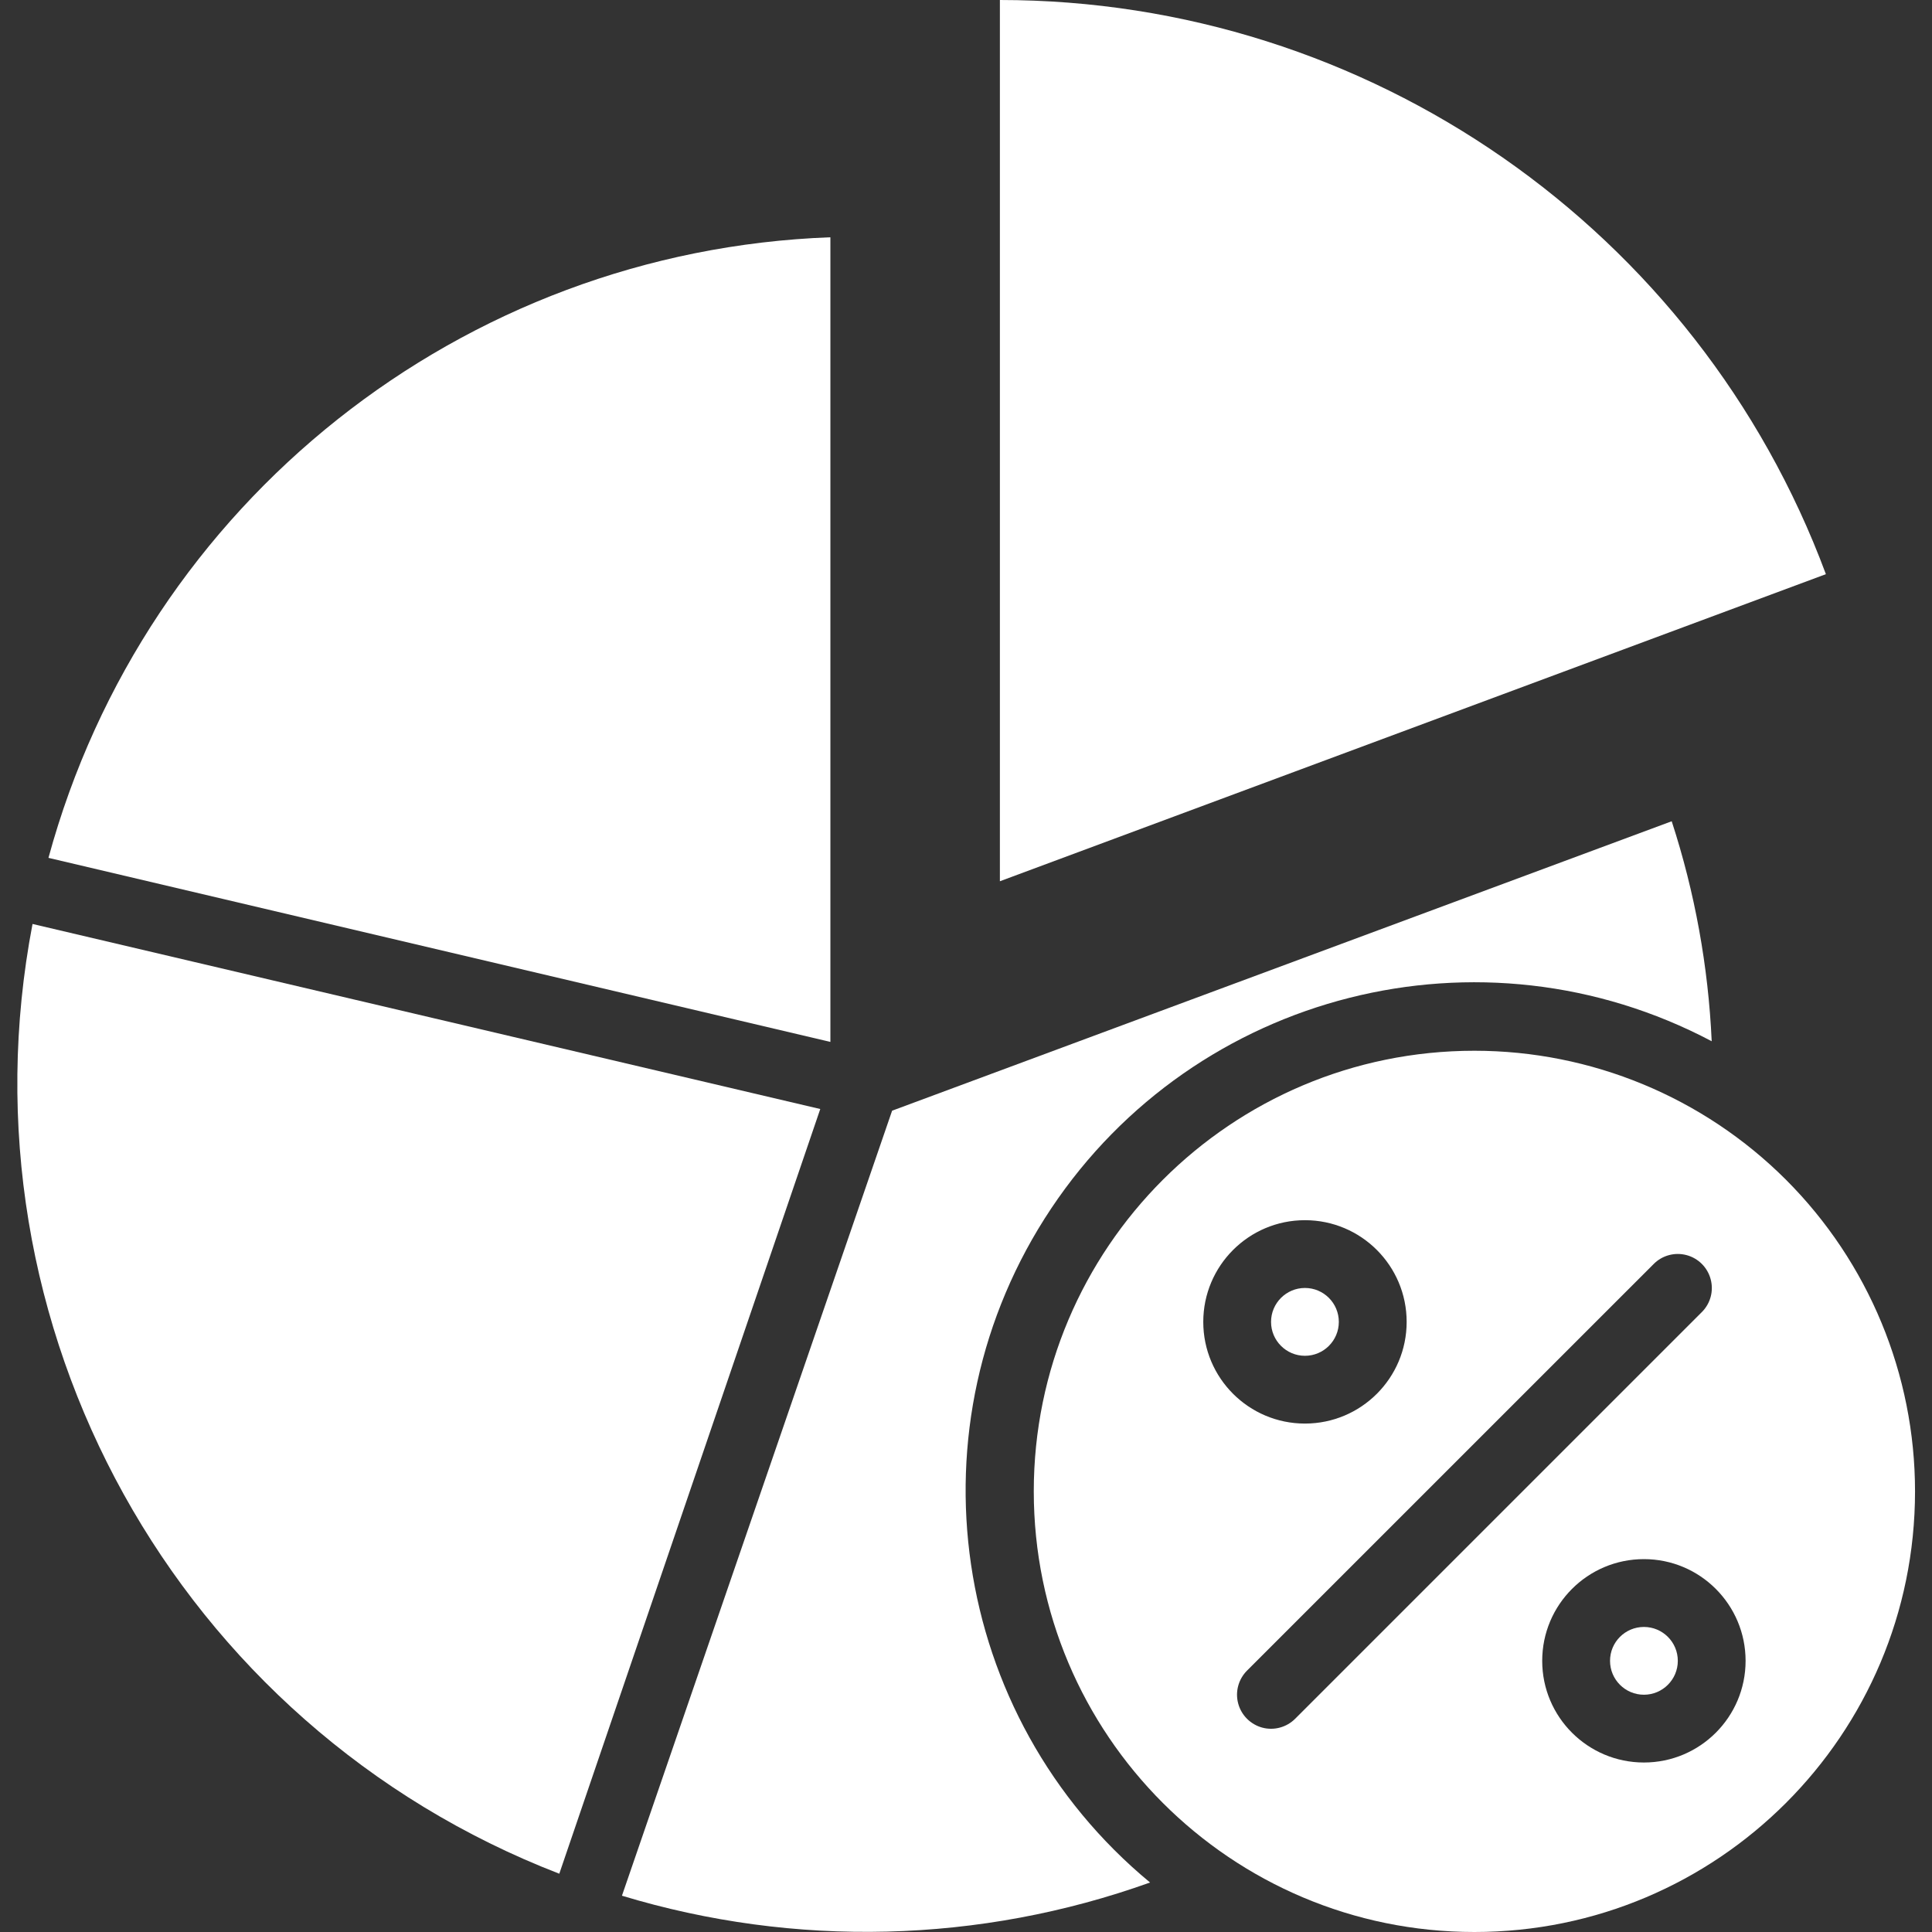
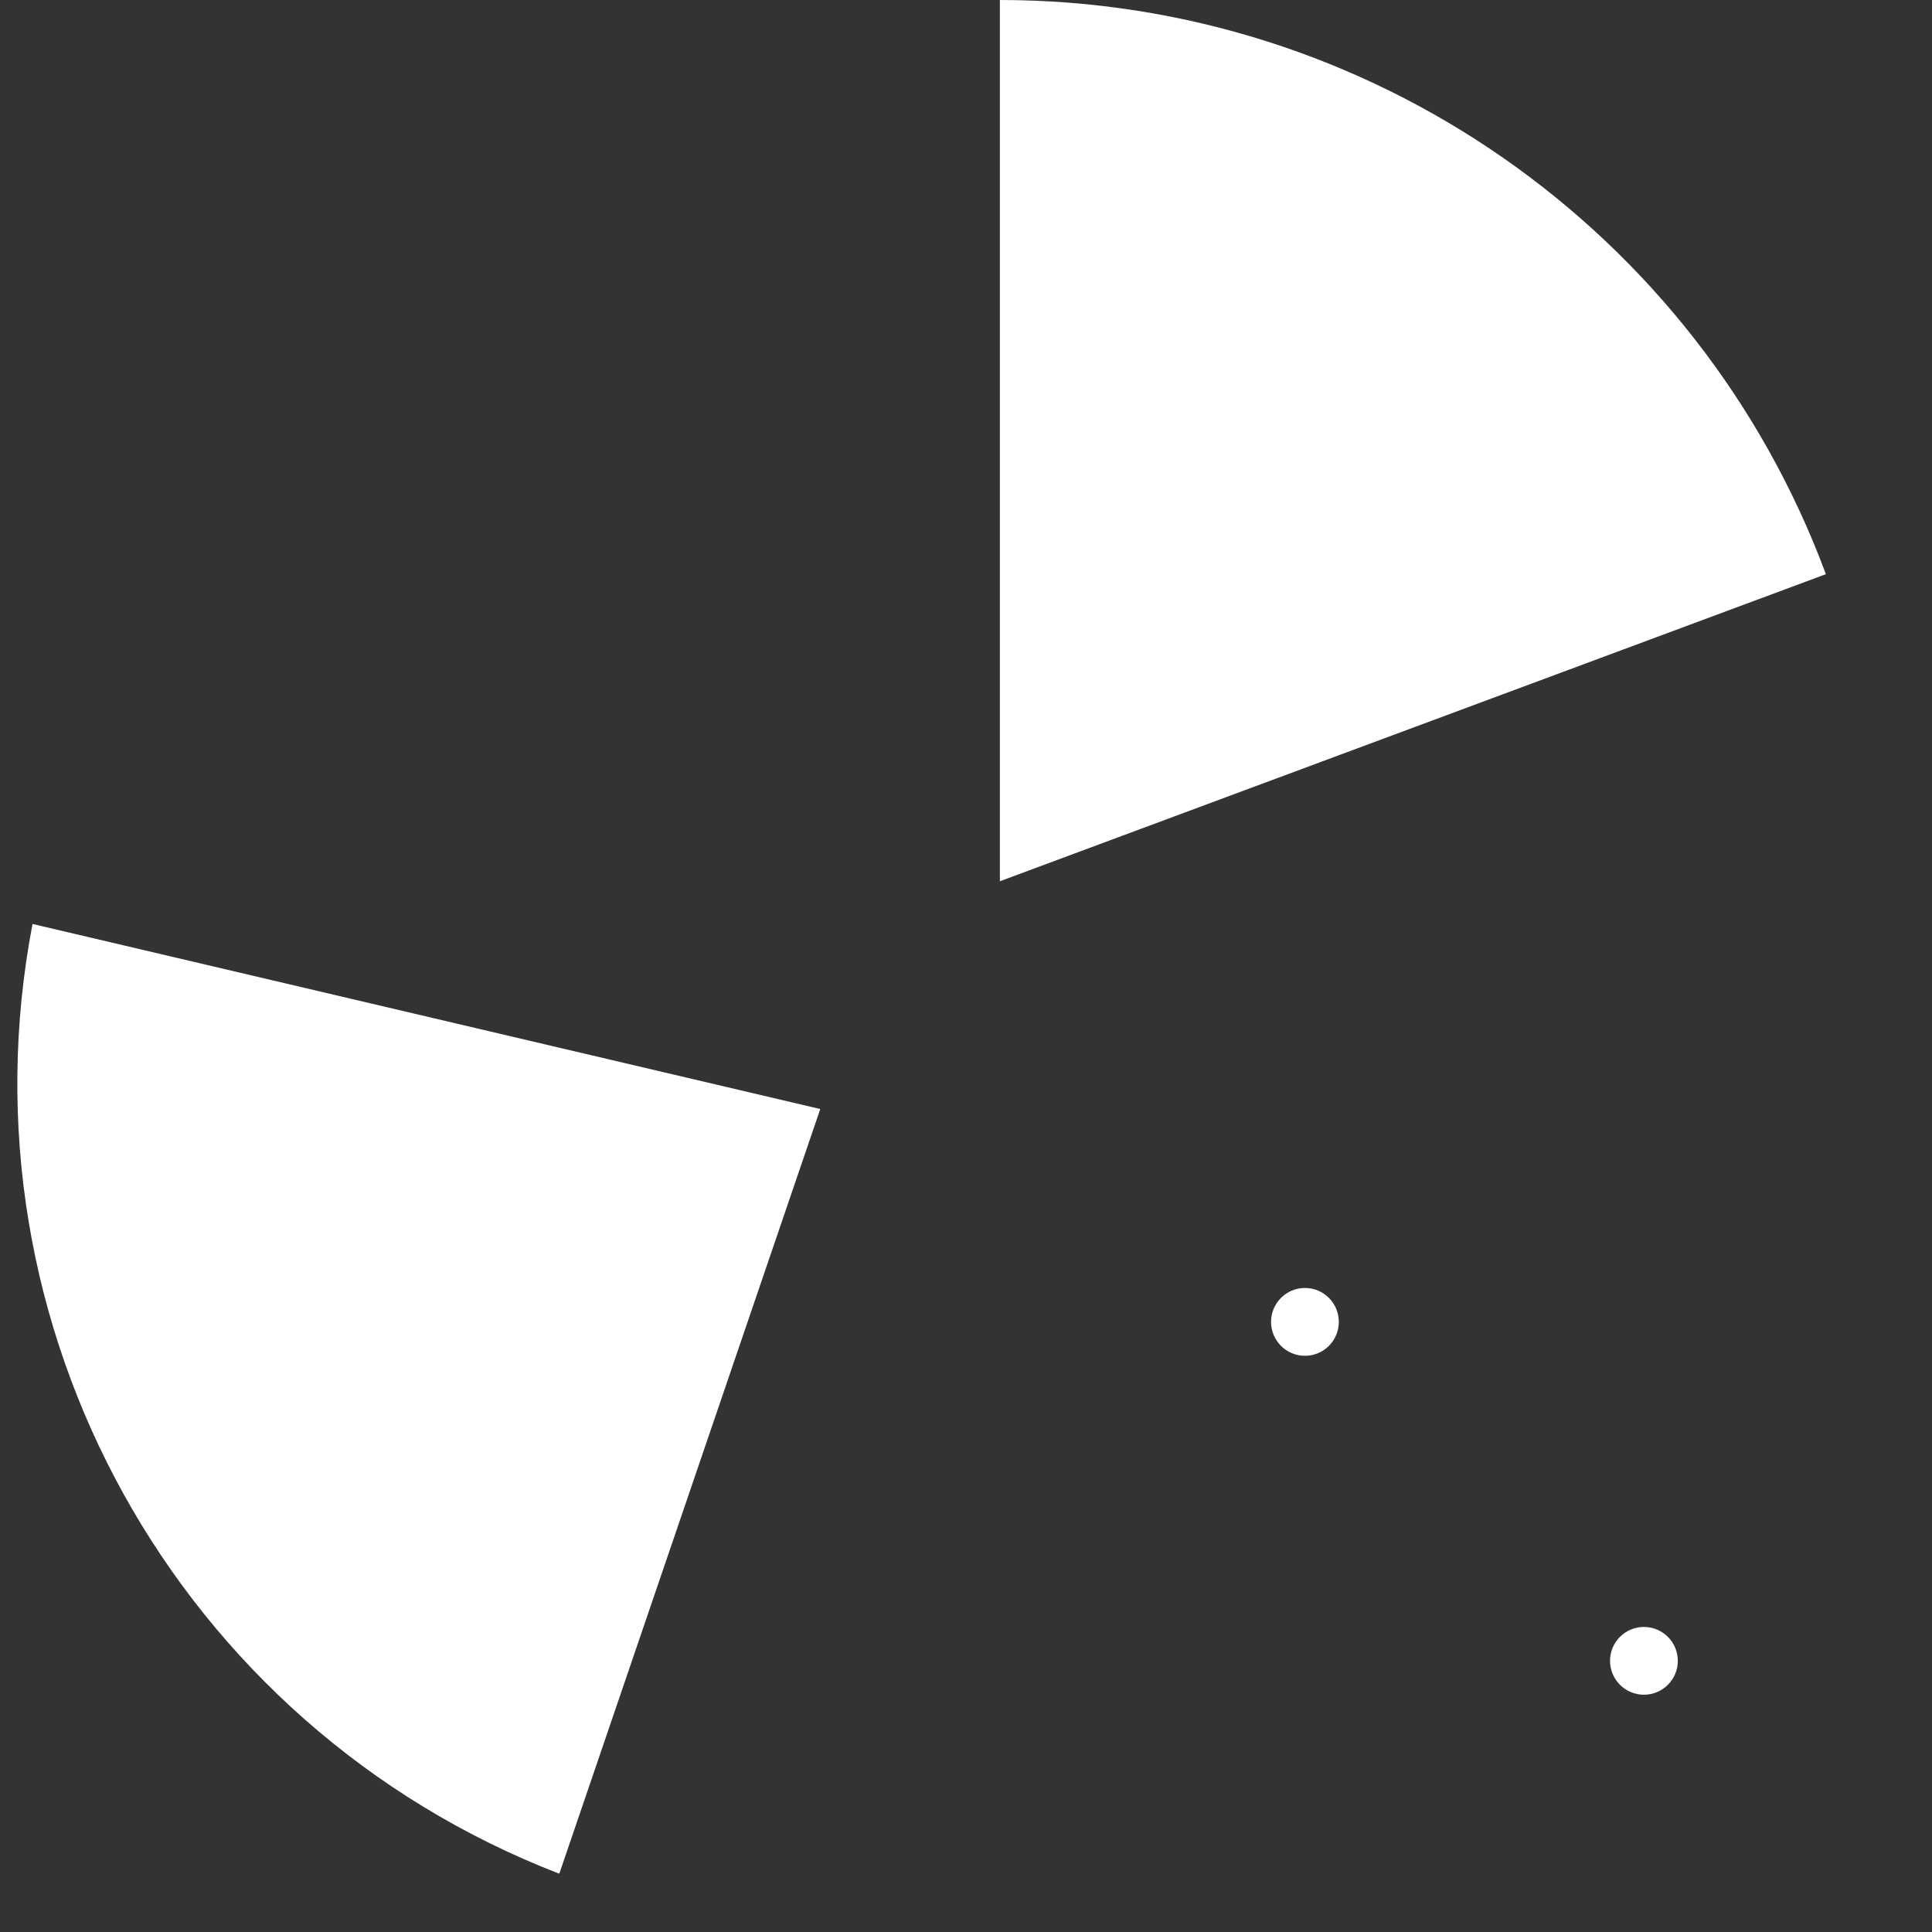
<svg xmlns="http://www.w3.org/2000/svg" width="37" height="37" viewBox="0 0 37 37" fill="none">
  <rect x="0" y="0" width="37" height="37" fill="#333333" stroke="none" />
  <g clip-path="url(#clip0_0_351)">
    <path d="M19.149 0V16.877L34.968 10.996C32.511 4.386 26.202 0 19.149 0V0Z" fill="white" />
-     <path d="M11.911 36.305C15.222 37.308 18.768 37.22 22.025 36.052C18.178 32.87 17.36 27.295 20.132 23.143C22.904 18.991 28.367 17.608 32.781 19.941C32.716 18.509 32.459 17.091 32.015 15.728L17.085 21.271L11.911 36.305Z" fill="white" />
    <path d="M24.991 25.965C25.35 25.965 25.64 25.674 25.64 25.316C25.64 24.957 25.35 24.666 24.991 24.666C24.633 24.666 24.342 24.957 24.342 25.316C24.342 25.674 24.633 25.965 24.991 25.965Z" fill="white" />
    <path d="M10.711 35.884L15.709 21.239L0.623 17.695C-0.852 25.399 3.394 33.056 10.711 35.884Z" fill="white" />
-     <path d="M0.928 16.429L15.903 19.954V4.544C8.85 4.804 2.783 9.619 0.928 16.429Z" fill="white" />
-     <path d="M28.237 20.123C23.576 20.123 19.798 23.901 19.798 28.561C19.798 33.222 23.576 37 28.237 37C32.897 37 36.675 33.222 36.675 28.561C36.675 26.323 35.786 24.177 34.204 22.594C32.621 21.012 30.475 20.123 28.237 20.123ZM23.044 25.316C23.044 24.24 23.916 23.368 24.991 23.368C26.067 23.368 26.939 24.24 26.939 25.316C26.939 26.391 26.067 27.263 24.991 27.263C23.916 27.263 23.044 26.391 23.044 25.316ZM24.803 32.917C24.638 33.081 24.398 33.146 24.174 33.086C23.949 33.025 23.773 32.849 23.713 32.625C23.652 32.4 23.717 32.16 23.881 31.995L31.671 24.206C31.835 24.041 32.075 23.977 32.3 24.037C32.525 24.097 32.701 24.273 32.761 24.498C32.822 24.723 32.757 24.963 32.593 25.127L24.803 32.917ZM31.483 33.754C30.407 33.754 29.535 32.882 29.535 31.807C29.535 30.731 30.407 29.859 31.483 29.859C32.558 29.859 33.43 30.731 33.43 31.807C33.43 32.882 32.558 33.754 31.483 33.754Z" fill="white" />
    <path d="M31.483 32.456C31.841 32.456 32.132 32.165 32.132 31.807C32.132 31.448 31.841 31.158 31.483 31.158C31.124 31.158 30.834 31.448 30.834 31.807C30.834 32.165 31.124 32.456 31.483 32.456Z" fill="white" />
  </g>
  <defs>
    <clipPath id="clip0_0_351">
      <rect width="37" height="37" fill="white" />
    </clipPath>
  </defs>
</svg>